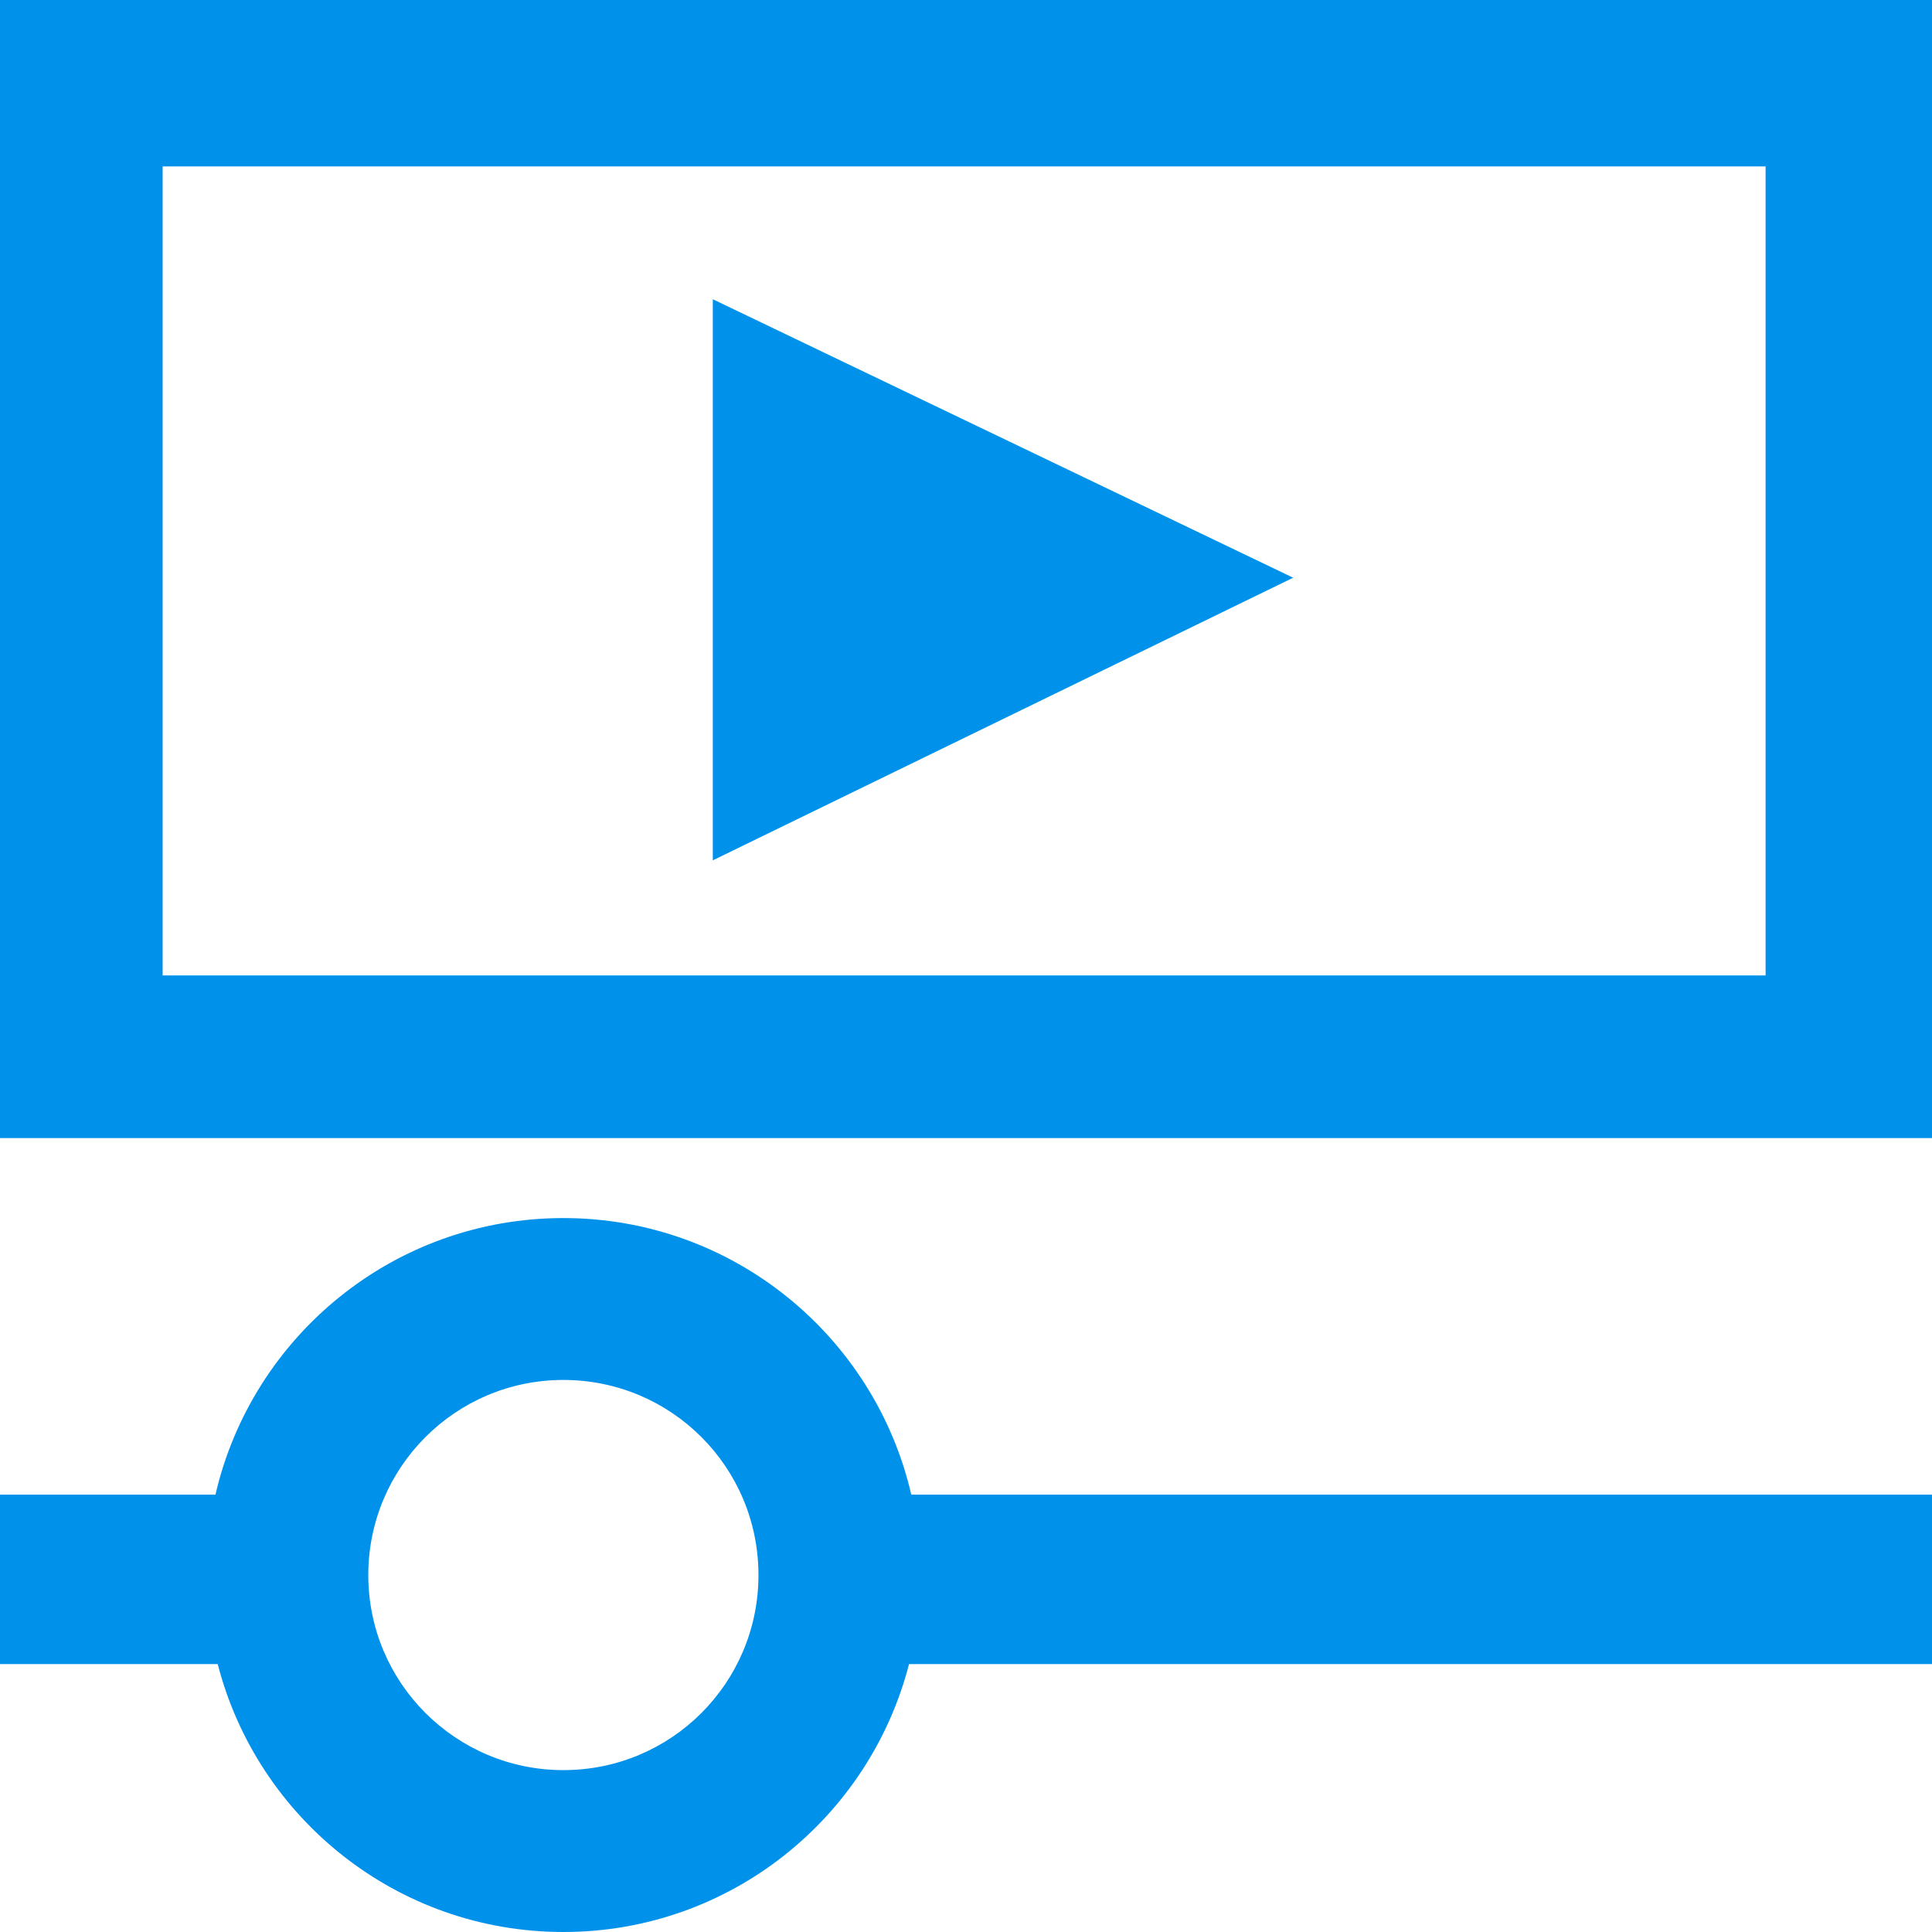
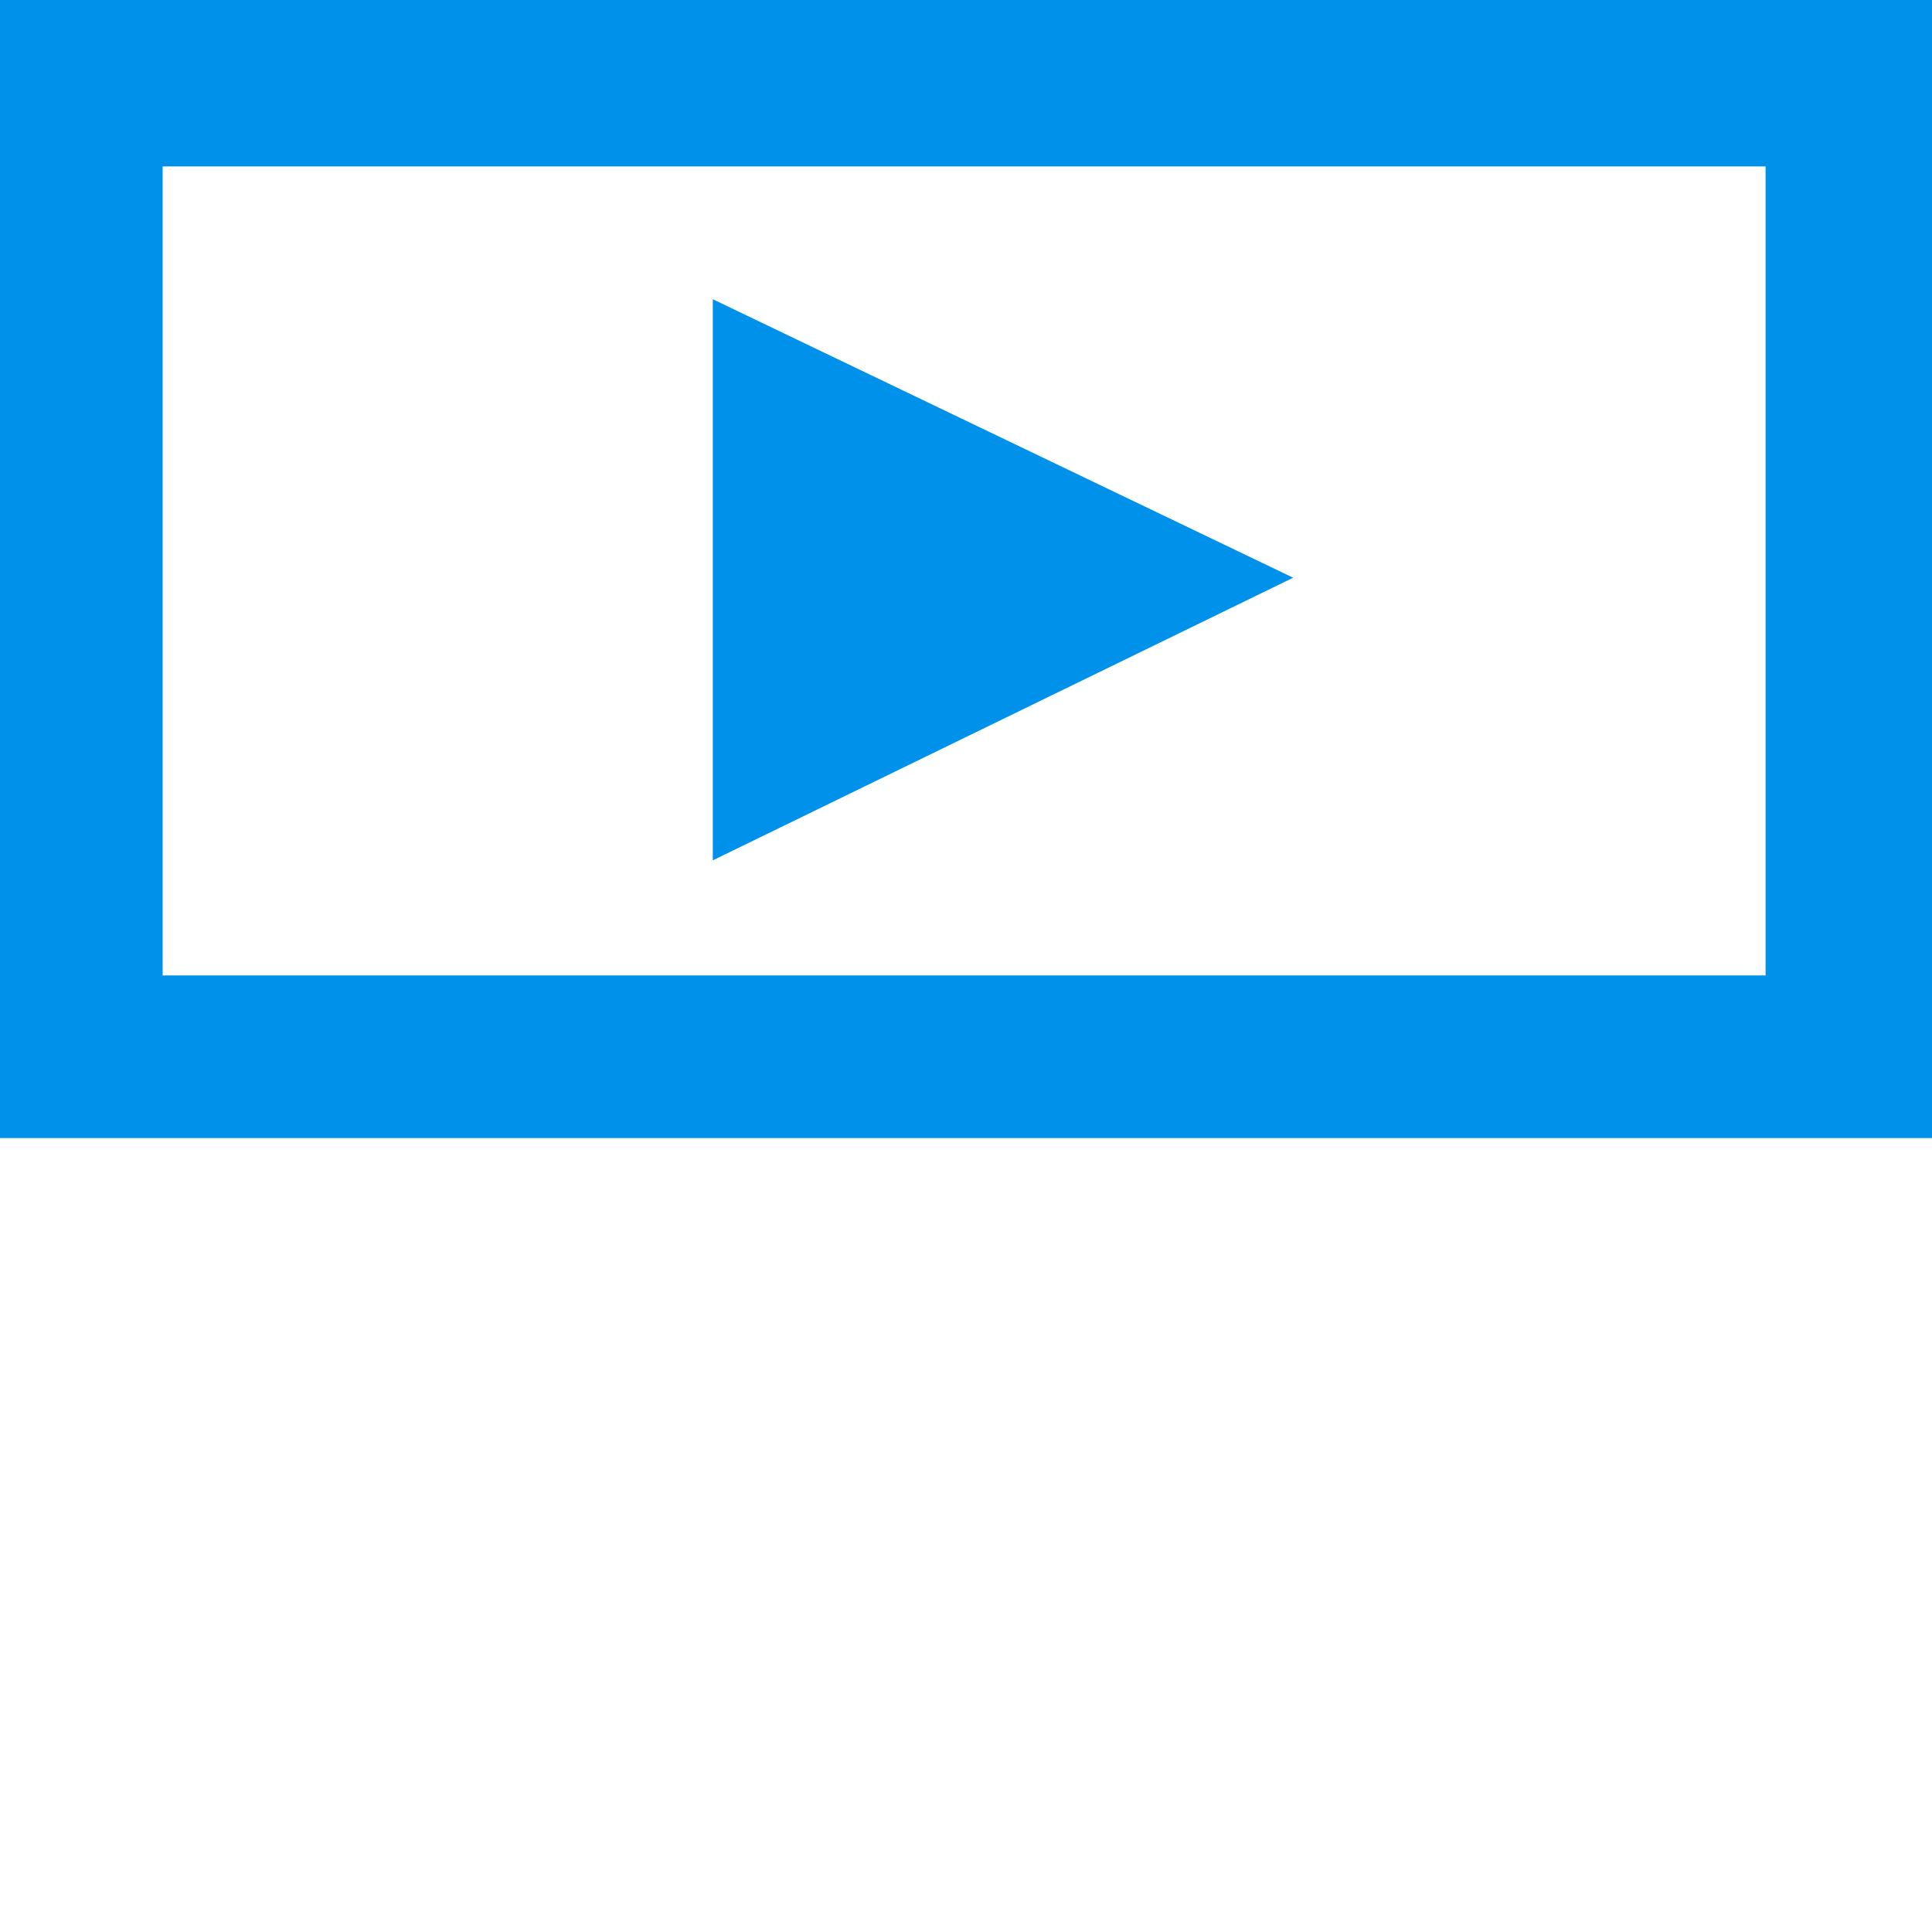
<svg xmlns="http://www.w3.org/2000/svg" id="Слой_1" x="0px" y="0px" viewBox="0 0 512 512" xml:space="preserve">
  <g>
    <path fill="#0091EA" d="M0,0v301.6h512V0H0z M467.9,258.5H43.1V44.1h424.8V258.5z" />
    <polygon fill="#0091EA" points="188.9,79.3 188.9,228 342.7,153.1 " />
-     <path fill="#0091EA" d="M149.3,322.8c-44.9,0-82.5,31.3-92.2,73.3H0V441h57.7c10.5,40.8,47.5,71,91.6,71c44.1,0,81.1-30.2,91.6-71 H512v-44.9H241.5C231.8,354.1,194.2,322.8,149.3,322.8z M149.3,469.1c-28.5,0-51.7-23.1-51.7-51.7c0-28.5,23.1-51.7,51.7-51.7 s51.7,23.1,51.7,51.7C201,446,177.9,469.1,149.3,469.1z" />
  </g>
</svg>